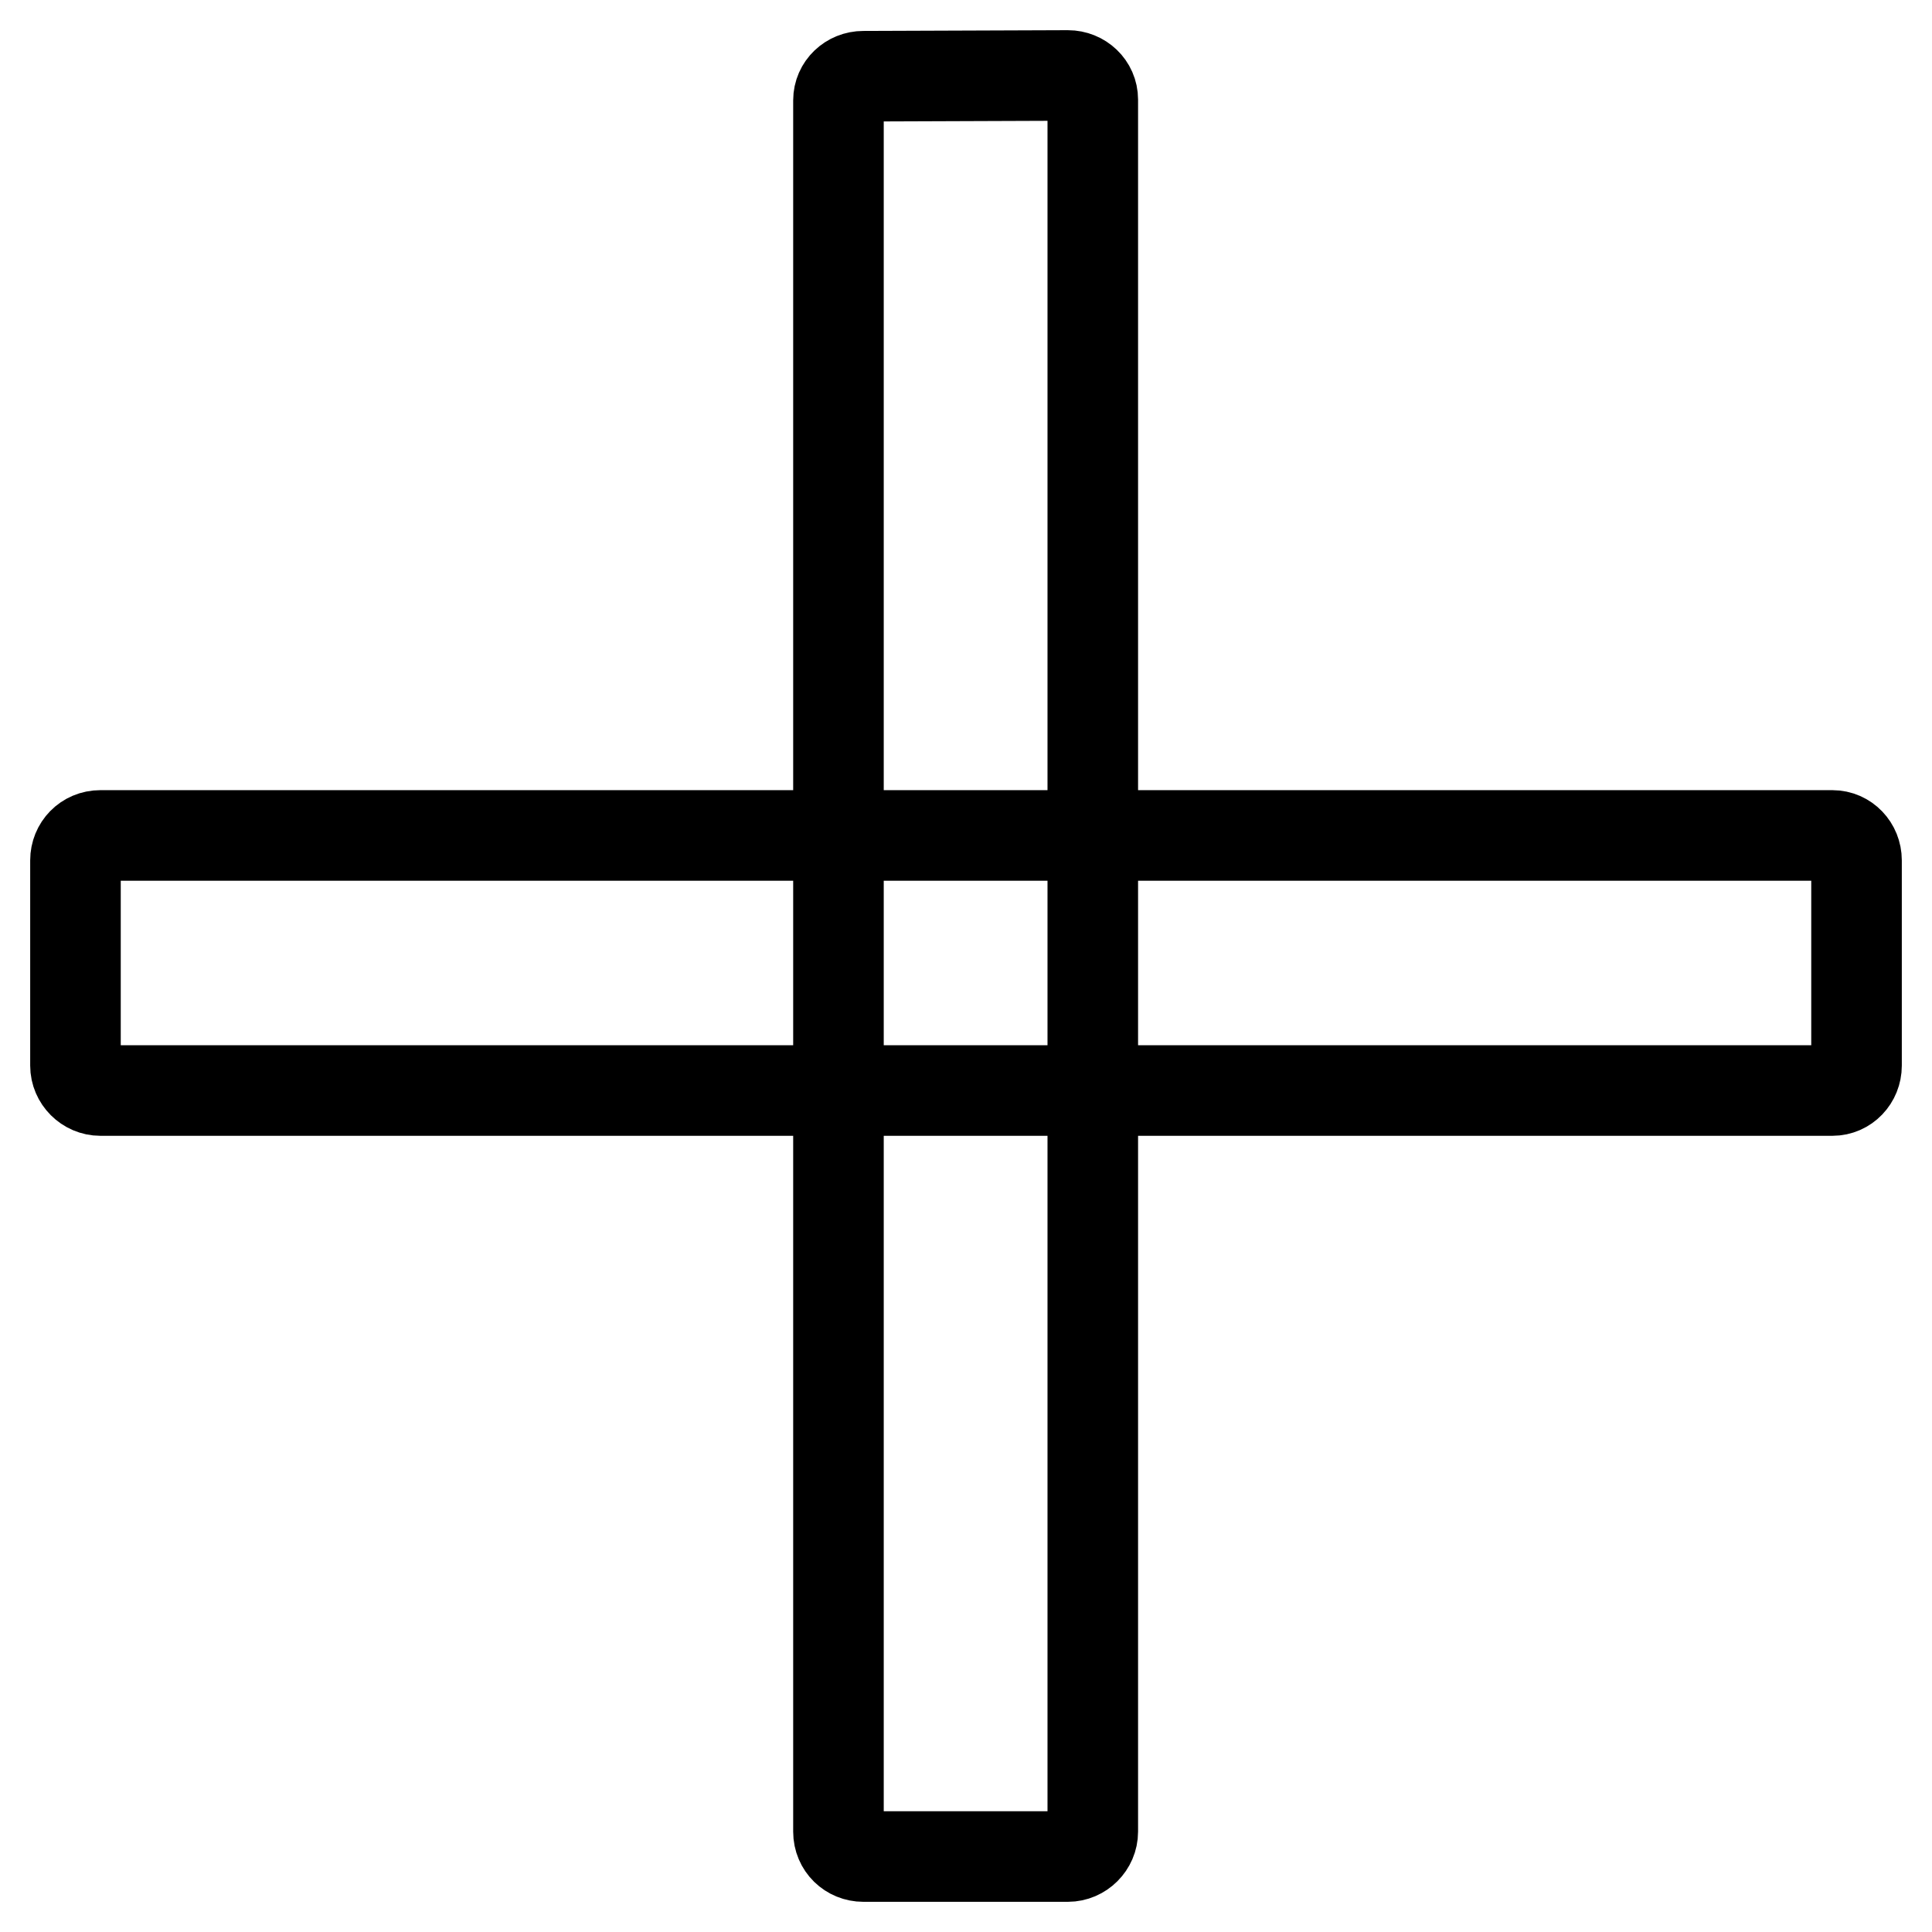
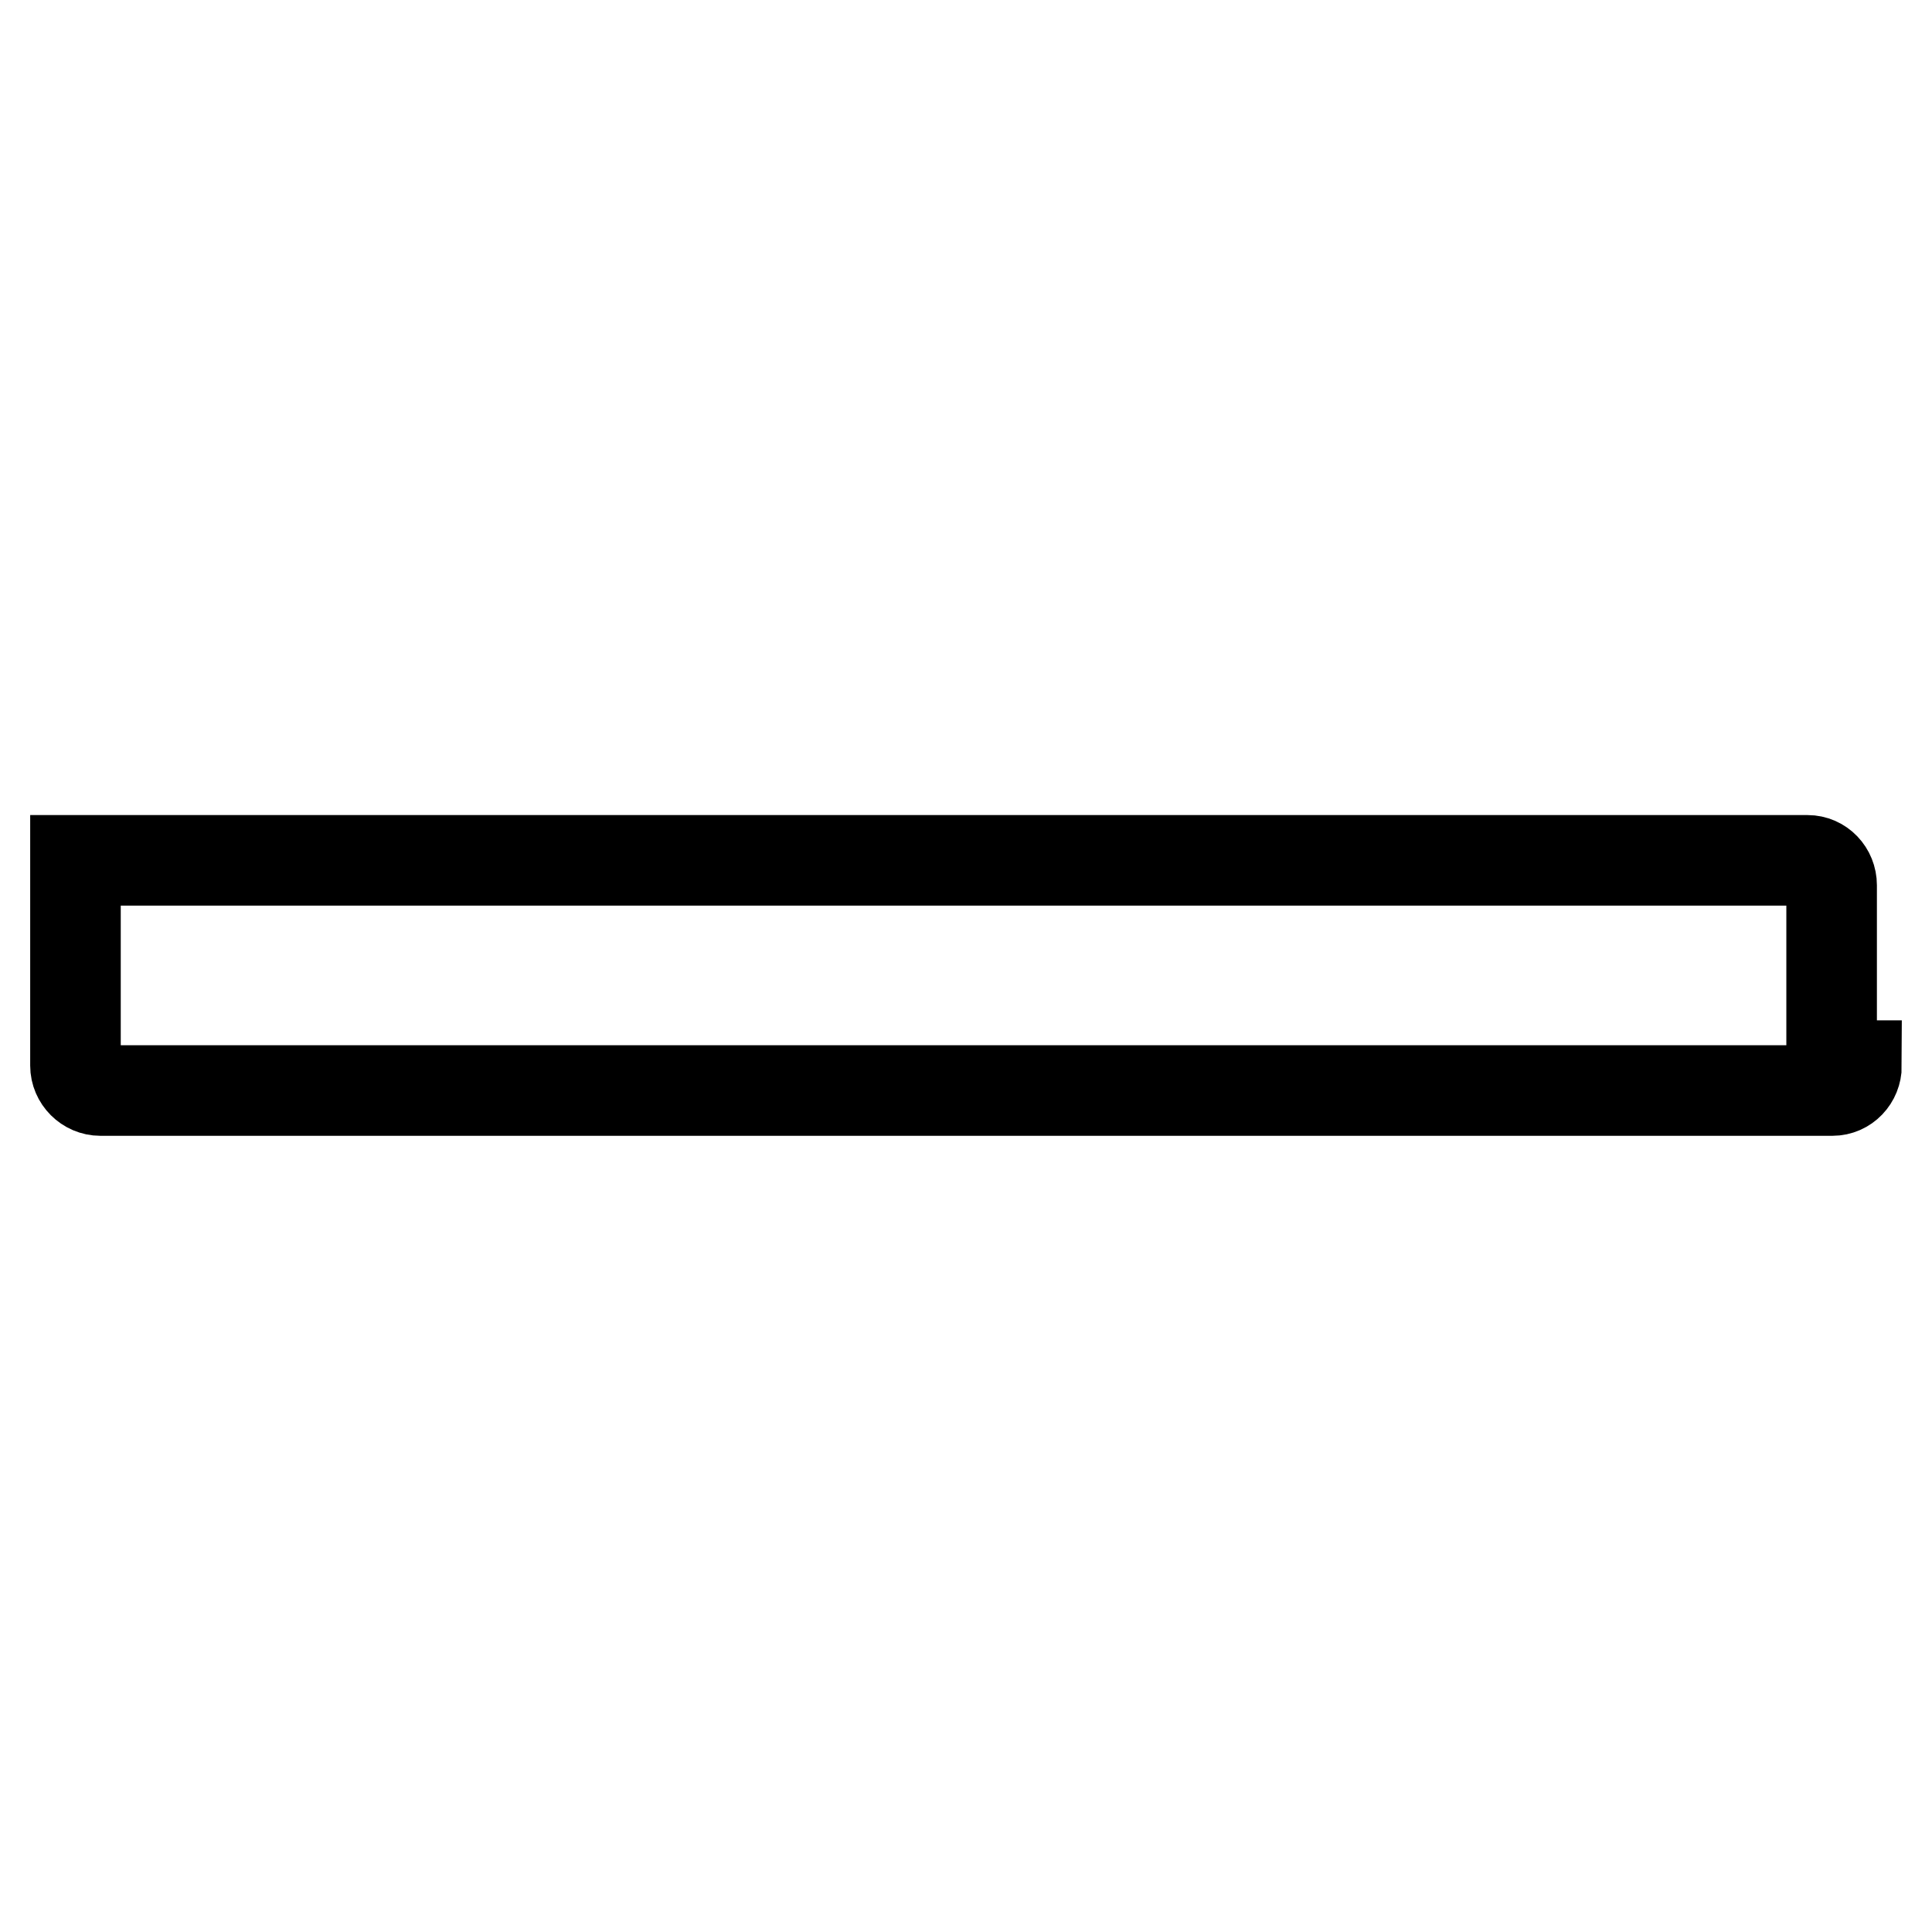
<svg xmlns="http://www.w3.org/2000/svg" version="1.1" x="0px" y="0px" viewBox="0 0 256 256" enable-background="new 0 0 256 256" xml:space="preserve">
  <g>
    <g>
-       <path stroke-width="12" fill-opacity="0" stroke="#000000" d="M246,141.2c0,1.8-1.4,3.3-3.2,3.3H13.3c-1.8,0-3.3-1.5-3.3-3.3V114c0-1.8,1.4-3.3,3.3-3.3h229.5c1.8,0,3.2,1.5,3.2,3.3V141.2z" />
-       <path stroke-width="12" fill-opacity="0" stroke="#000000" d="M141.5,10c1.8,0,3.3,1.4,3.3,3.2v229.5c0,1.8-1.5,3.3-3.3,3.3h-27.1c-1.8,0-3.3-1.4-3.3-3.3V13.3c0-1.8,1.5-3.2,3.3-3.2L141.5,10L141.5,10z" />
+       <path stroke-width="12" fill-opacity="0" stroke="#000000" d="M246,141.2c0,1.8-1.4,3.3-3.2,3.3H13.3c-1.8,0-3.3-1.5-3.3-3.3V114h229.5c1.8,0,3.2,1.5,3.2,3.3V141.2z" />
    </g>
  </g>
</svg>